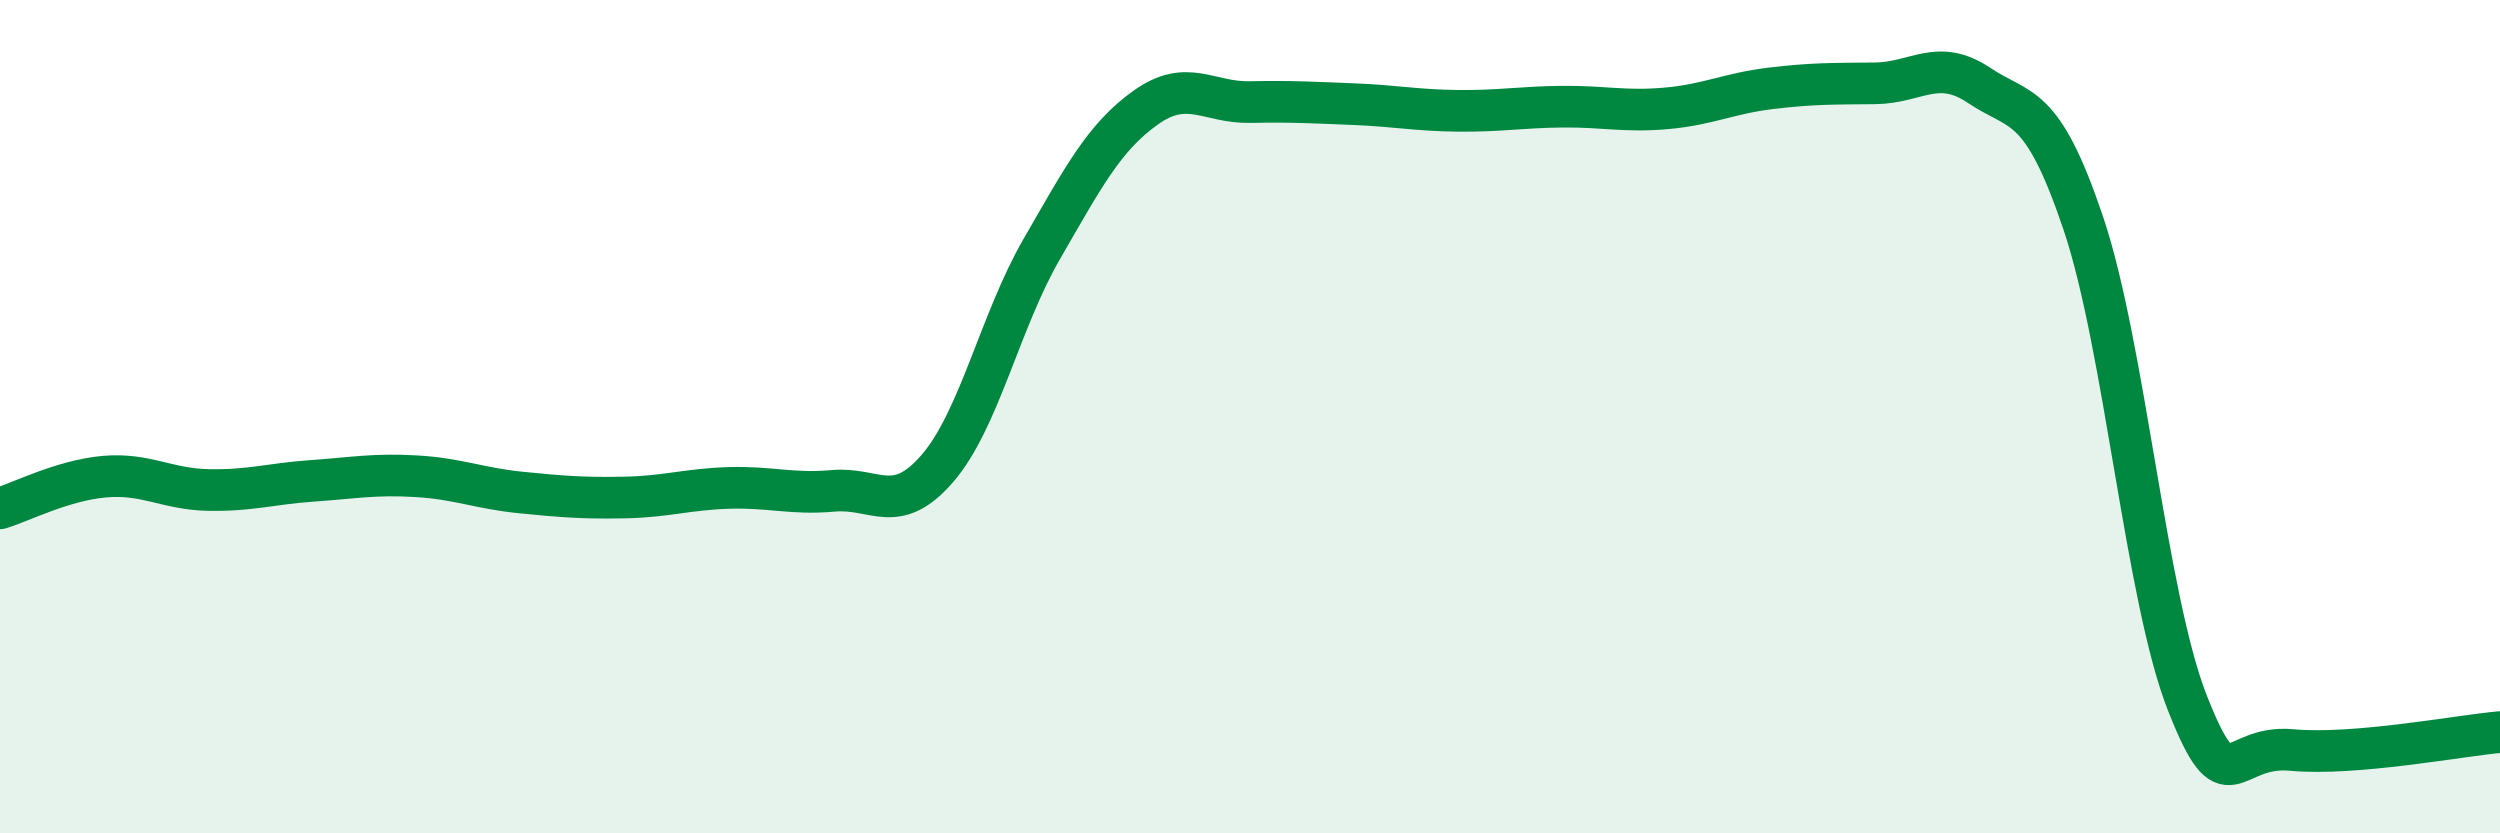
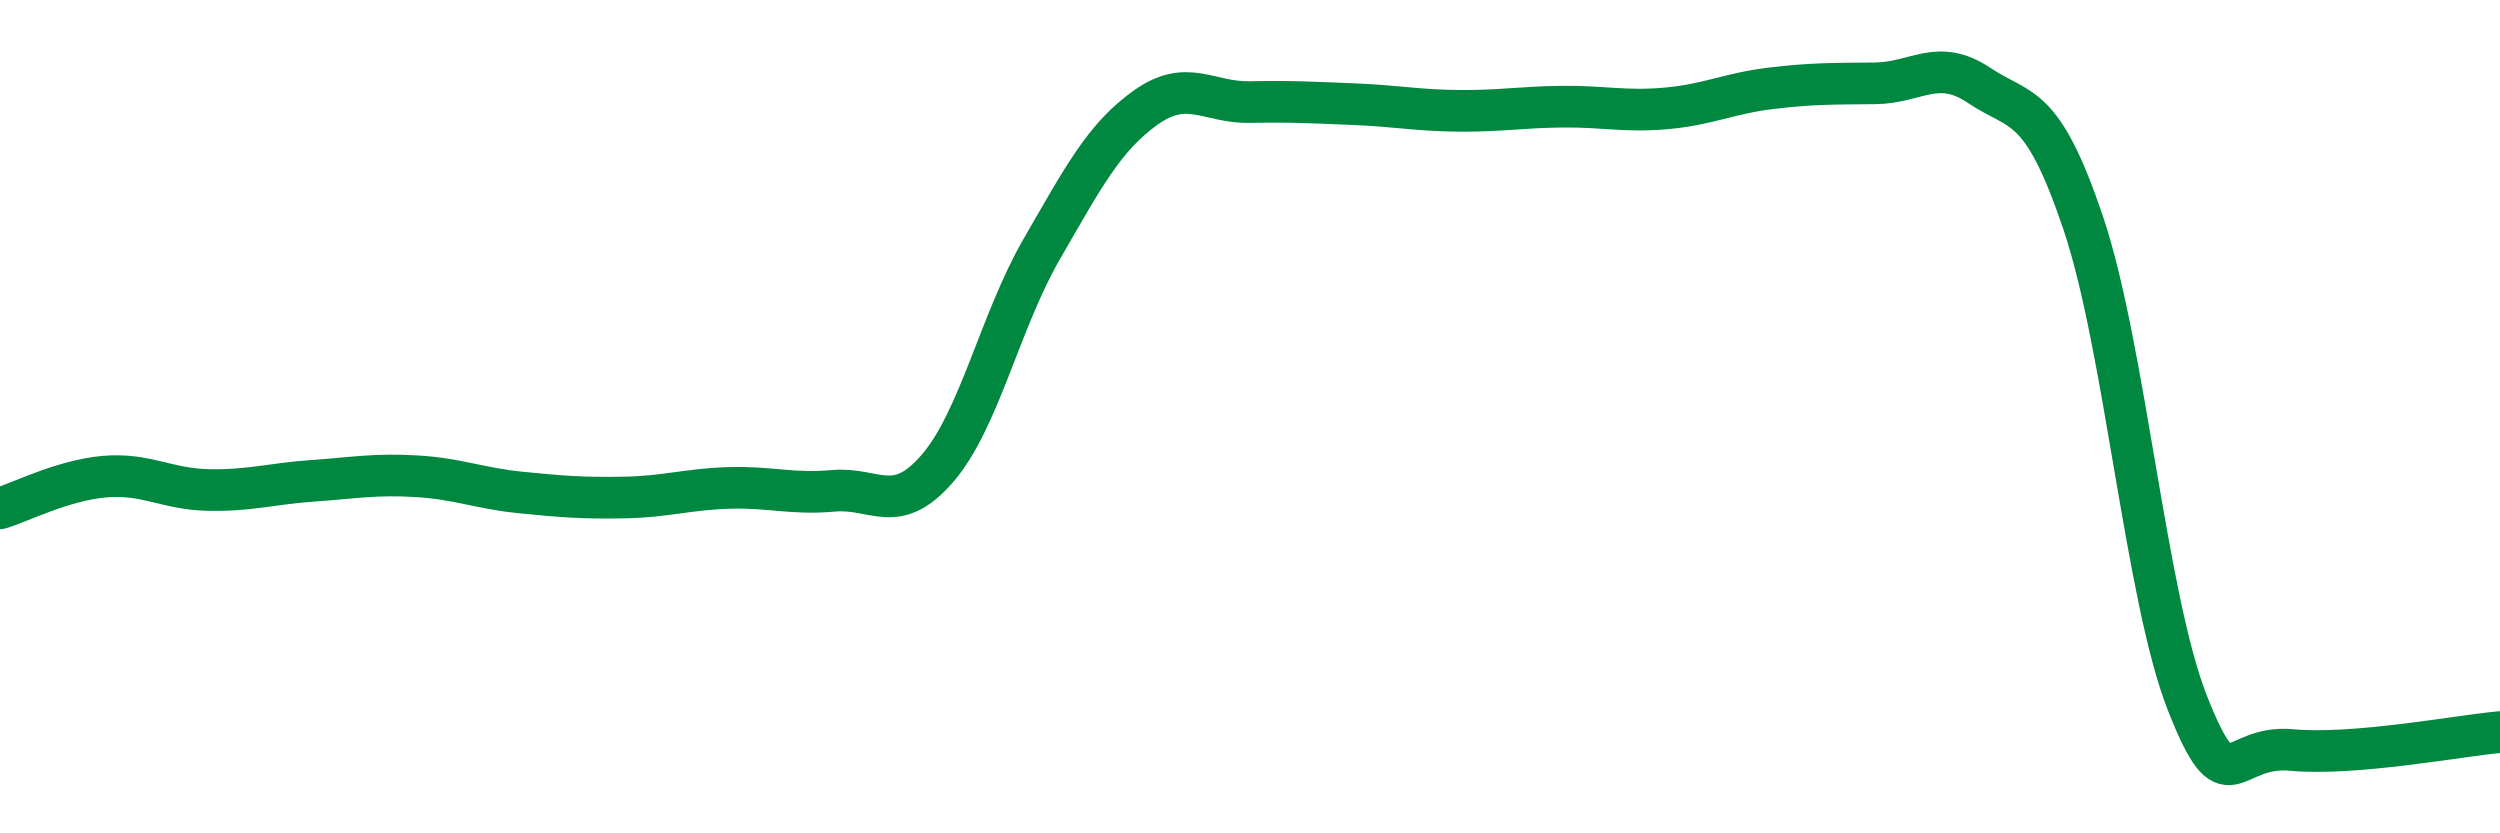
<svg xmlns="http://www.w3.org/2000/svg" width="60" height="20" viewBox="0 0 60 20">
-   <path d="M 0,12.2 C 0.5,12.05 1.5,11.53 2.5,11.44 C 3.5,11.35 4,11.74 5,11.76 C 6,11.78 6.5,11.61 7.5,11.54 C 8.5,11.47 9,11.37 10,11.43 C 11,11.49 11.5,11.72 12.5,11.82 C 13.5,11.92 14,11.96 15,11.94 C 16,11.92 16.5,11.74 17.5,11.71 C 18.5,11.68 19,11.87 20,11.78 C 21,11.69 21.5,12.4 22.5,11.24 C 23.5,10.08 24,7.71 25,5.98 C 26,4.25 26.5,3.29 27.5,2.58 C 28.5,1.87 29,2.47 30,2.45 C 31,2.43 31.5,2.46 32.5,2.5 C 33.5,2.54 34,2.65 35,2.66 C 36,2.67 36.5,2.57 37.5,2.56 C 38.5,2.55 39,2.69 40,2.6 C 41,2.51 41.5,2.24 42.5,2.12 C 43.5,2 44,2.01 45,2 C 46,1.99 46.5,1.38 47.5,2.05 C 48.5,2.72 49,2.39 50,5.36 C 51,8.33 51.5,14.35 52.5,16.88 C 53.5,19.41 53.5,17.86 55,18 C 56.5,18.14 59,17.66 60,17.57L60 20L0 20Z" fill="#008740" opacity="0.1" stroke-linecap="round" stroke-linejoin="round" />
  <path d="M 0,12.2 C 0.5,12.05 1.5,11.53 2.5,11.44 C 3.5,11.35 4,11.74 5,11.76 C 6,11.78 6.5,11.61 7.5,11.54 C 8.5,11.47 9,11.37 10,11.43 C 11,11.49 11.5,11.72 12.5,11.82 C 13.5,11.92 14,11.96 15,11.94 C 16,11.92 16.5,11.74 17.5,11.71 C 18.5,11.68 19,11.87 20,11.78 C 21,11.69 21.5,12.4 22.5,11.24 C 23.5,10.08 24,7.71 25,5.98 C 26,4.25 26.5,3.29 27.5,2.58 C 28.5,1.87 29,2.47 30,2.45 C 31,2.43 31.5,2.46 32.5,2.5 C 33.5,2.54 34,2.65 35,2.66 C 36,2.67 36.5,2.57 37.5,2.56 C 38.5,2.55 39,2.69 40,2.6 C 41,2.51 41.5,2.24 42.5,2.12 C 43.5,2 44,2.01 45,2 C 46,1.99 46.5,1.38 47.5,2.05 C 48.5,2.72 49,2.39 50,5.36 C 51,8.33 51.5,14.35 52.5,16.88 C 53.5,19.41 53.5,17.86 55,18 C 56.5,18.14 59,17.66 60,17.57" stroke="#008740" stroke-width="1" fill="none" stroke-linecap="round" stroke-linejoin="round" />
</svg>